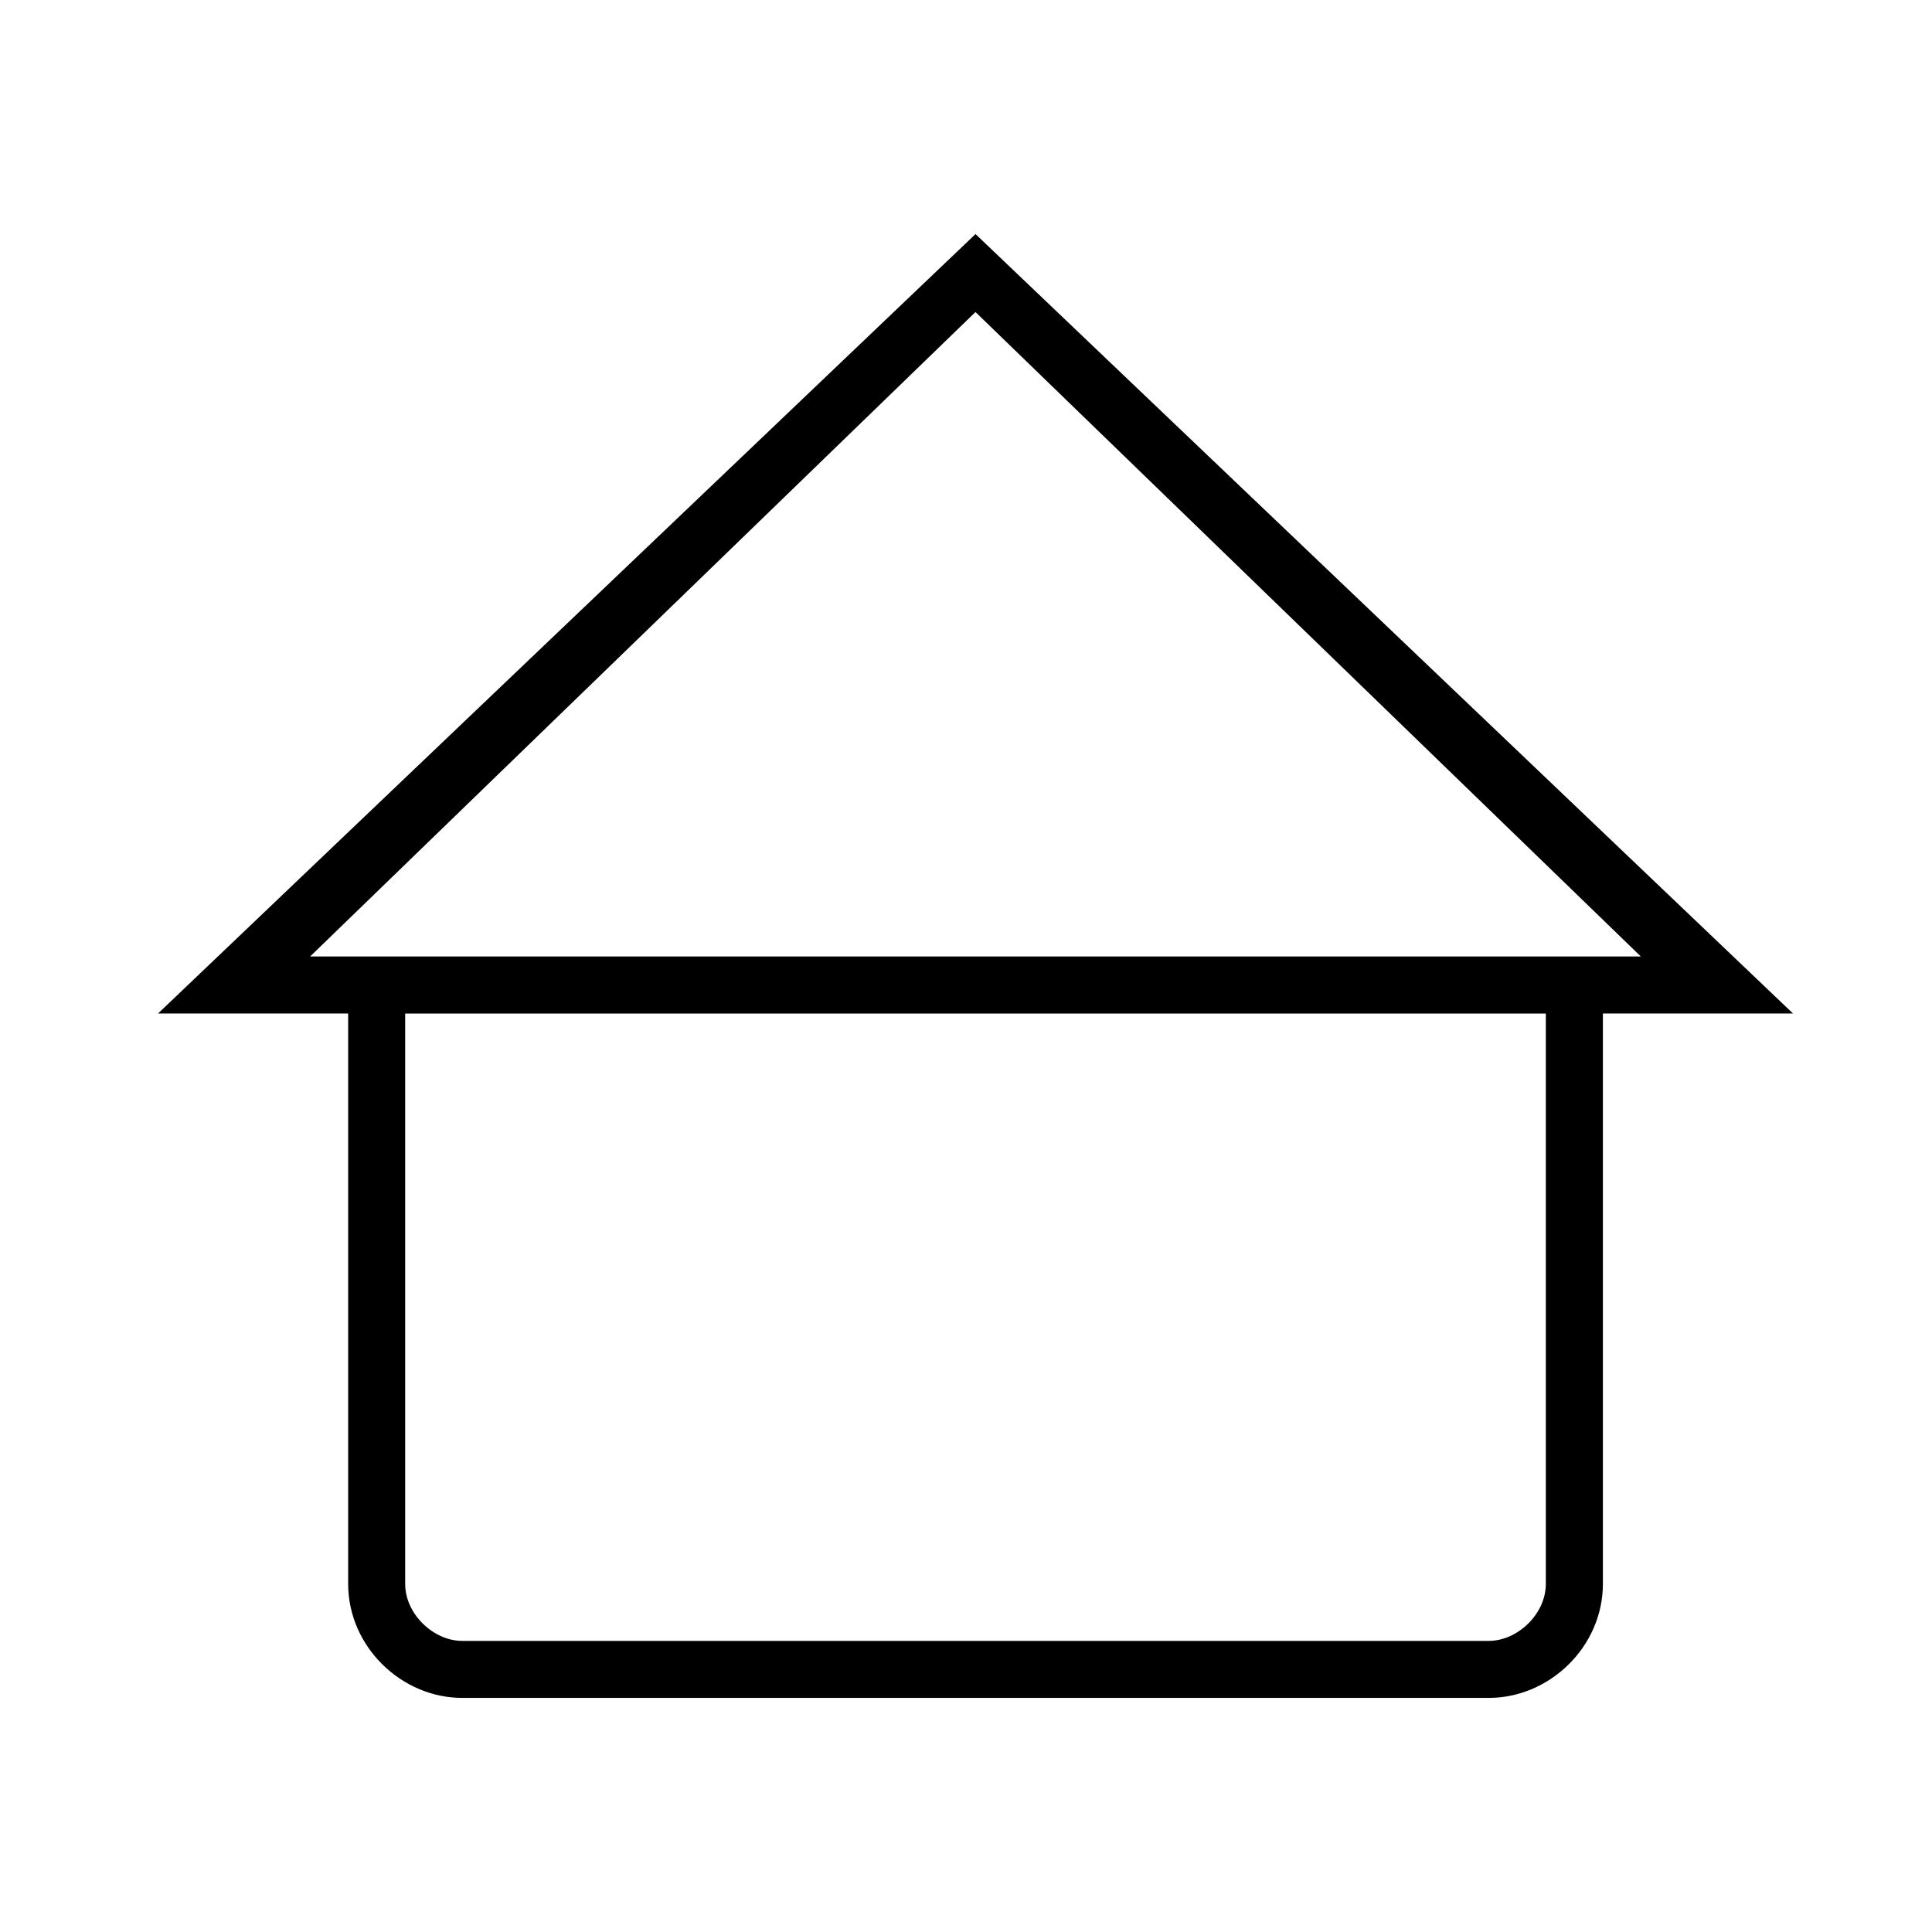
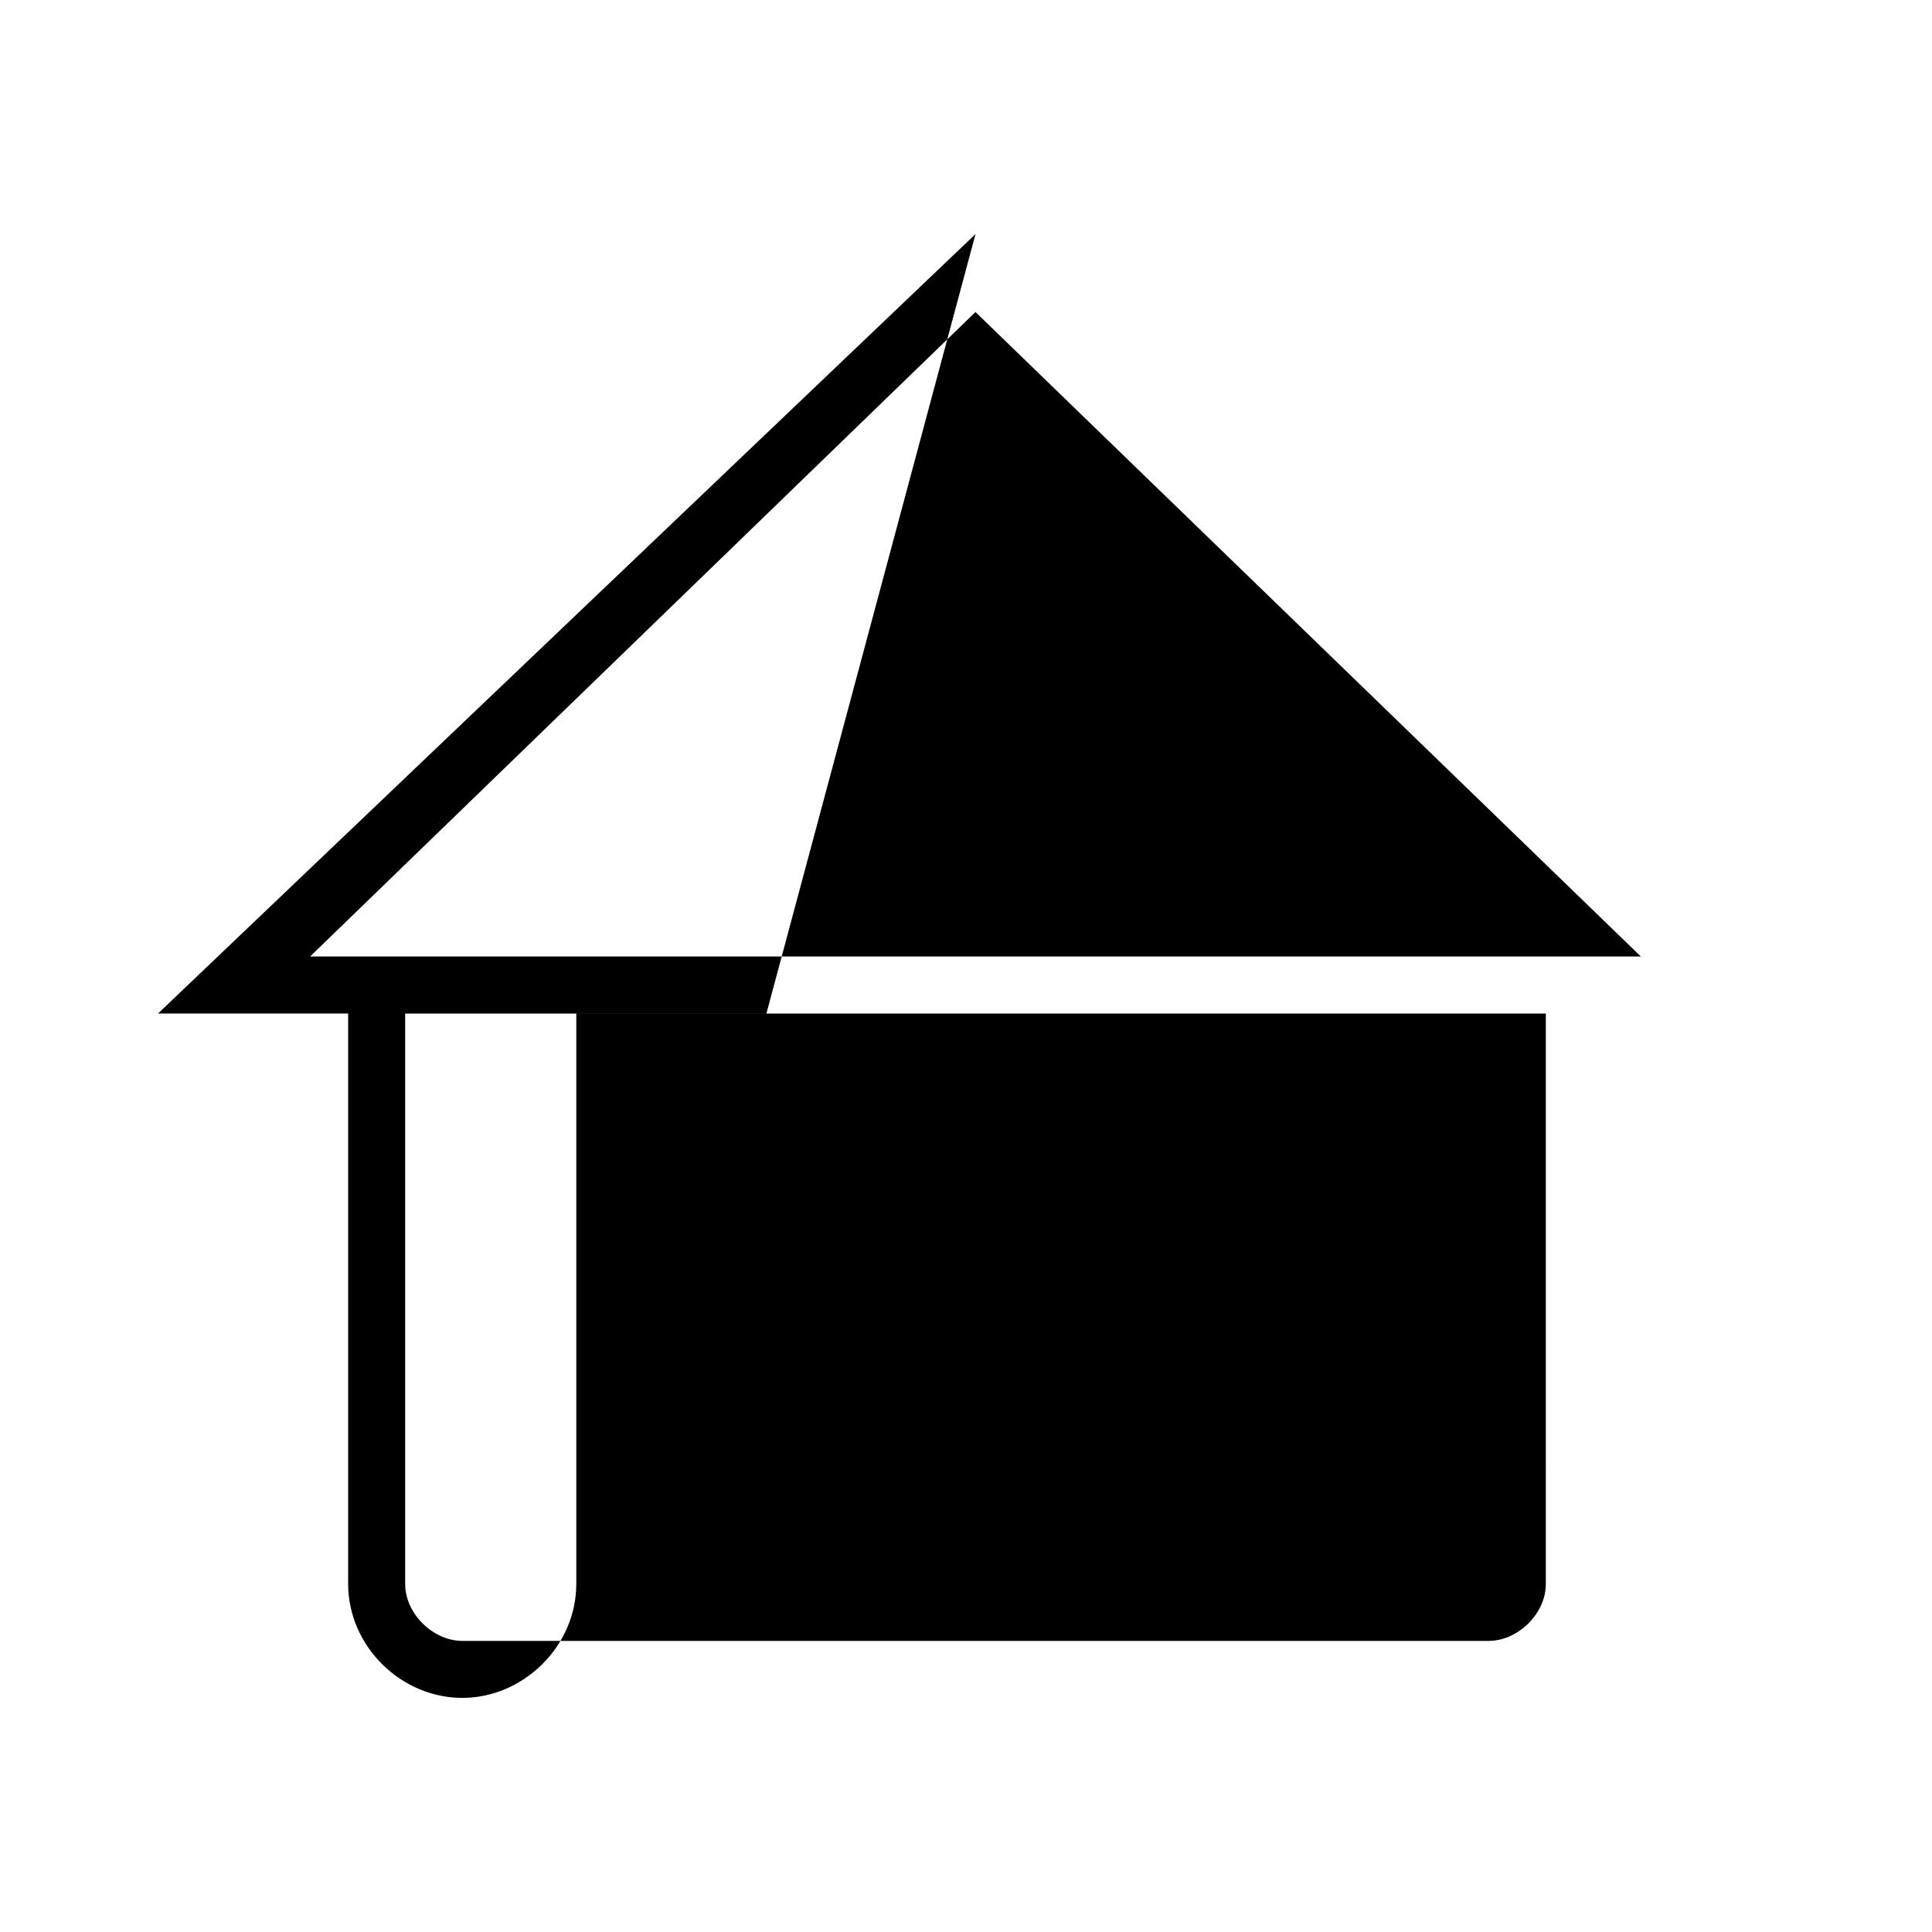
<svg xmlns="http://www.w3.org/2000/svg" fill="#000000" width="800px" height="800px" version="1.1" viewBox="144 144 512 512">
-   <path d="m402.52 206.03-216.64 206.56h50.383v151.14c0 16.625 14.105 30.23 30.23 30.23h272.06c16.121 0 30.23-13.602 30.23-30.23v-151.14h50.383zm151.14 357.71c0 8.062-7.559 15.113-15.113 15.113h-272.06c-7.559 0-15.113-7.055-15.113-15.113v-151.14h302.29zm-327.48-166.26 176.33-170.79 176.33 170.79z" fill-rule="evenodd" />
+   <path d="m402.52 206.03-216.64 206.56h50.383v151.14c0 16.625 14.105 30.23 30.23 30.23c16.121 0 30.23-13.602 30.23-30.23v-151.14h50.383zm151.14 357.71c0 8.062-7.559 15.113-15.113 15.113h-272.06c-7.559 0-15.113-7.055-15.113-15.113v-151.14h302.29zm-327.48-166.26 176.33-170.79 176.33 170.79z" fill-rule="evenodd" />
</svg>